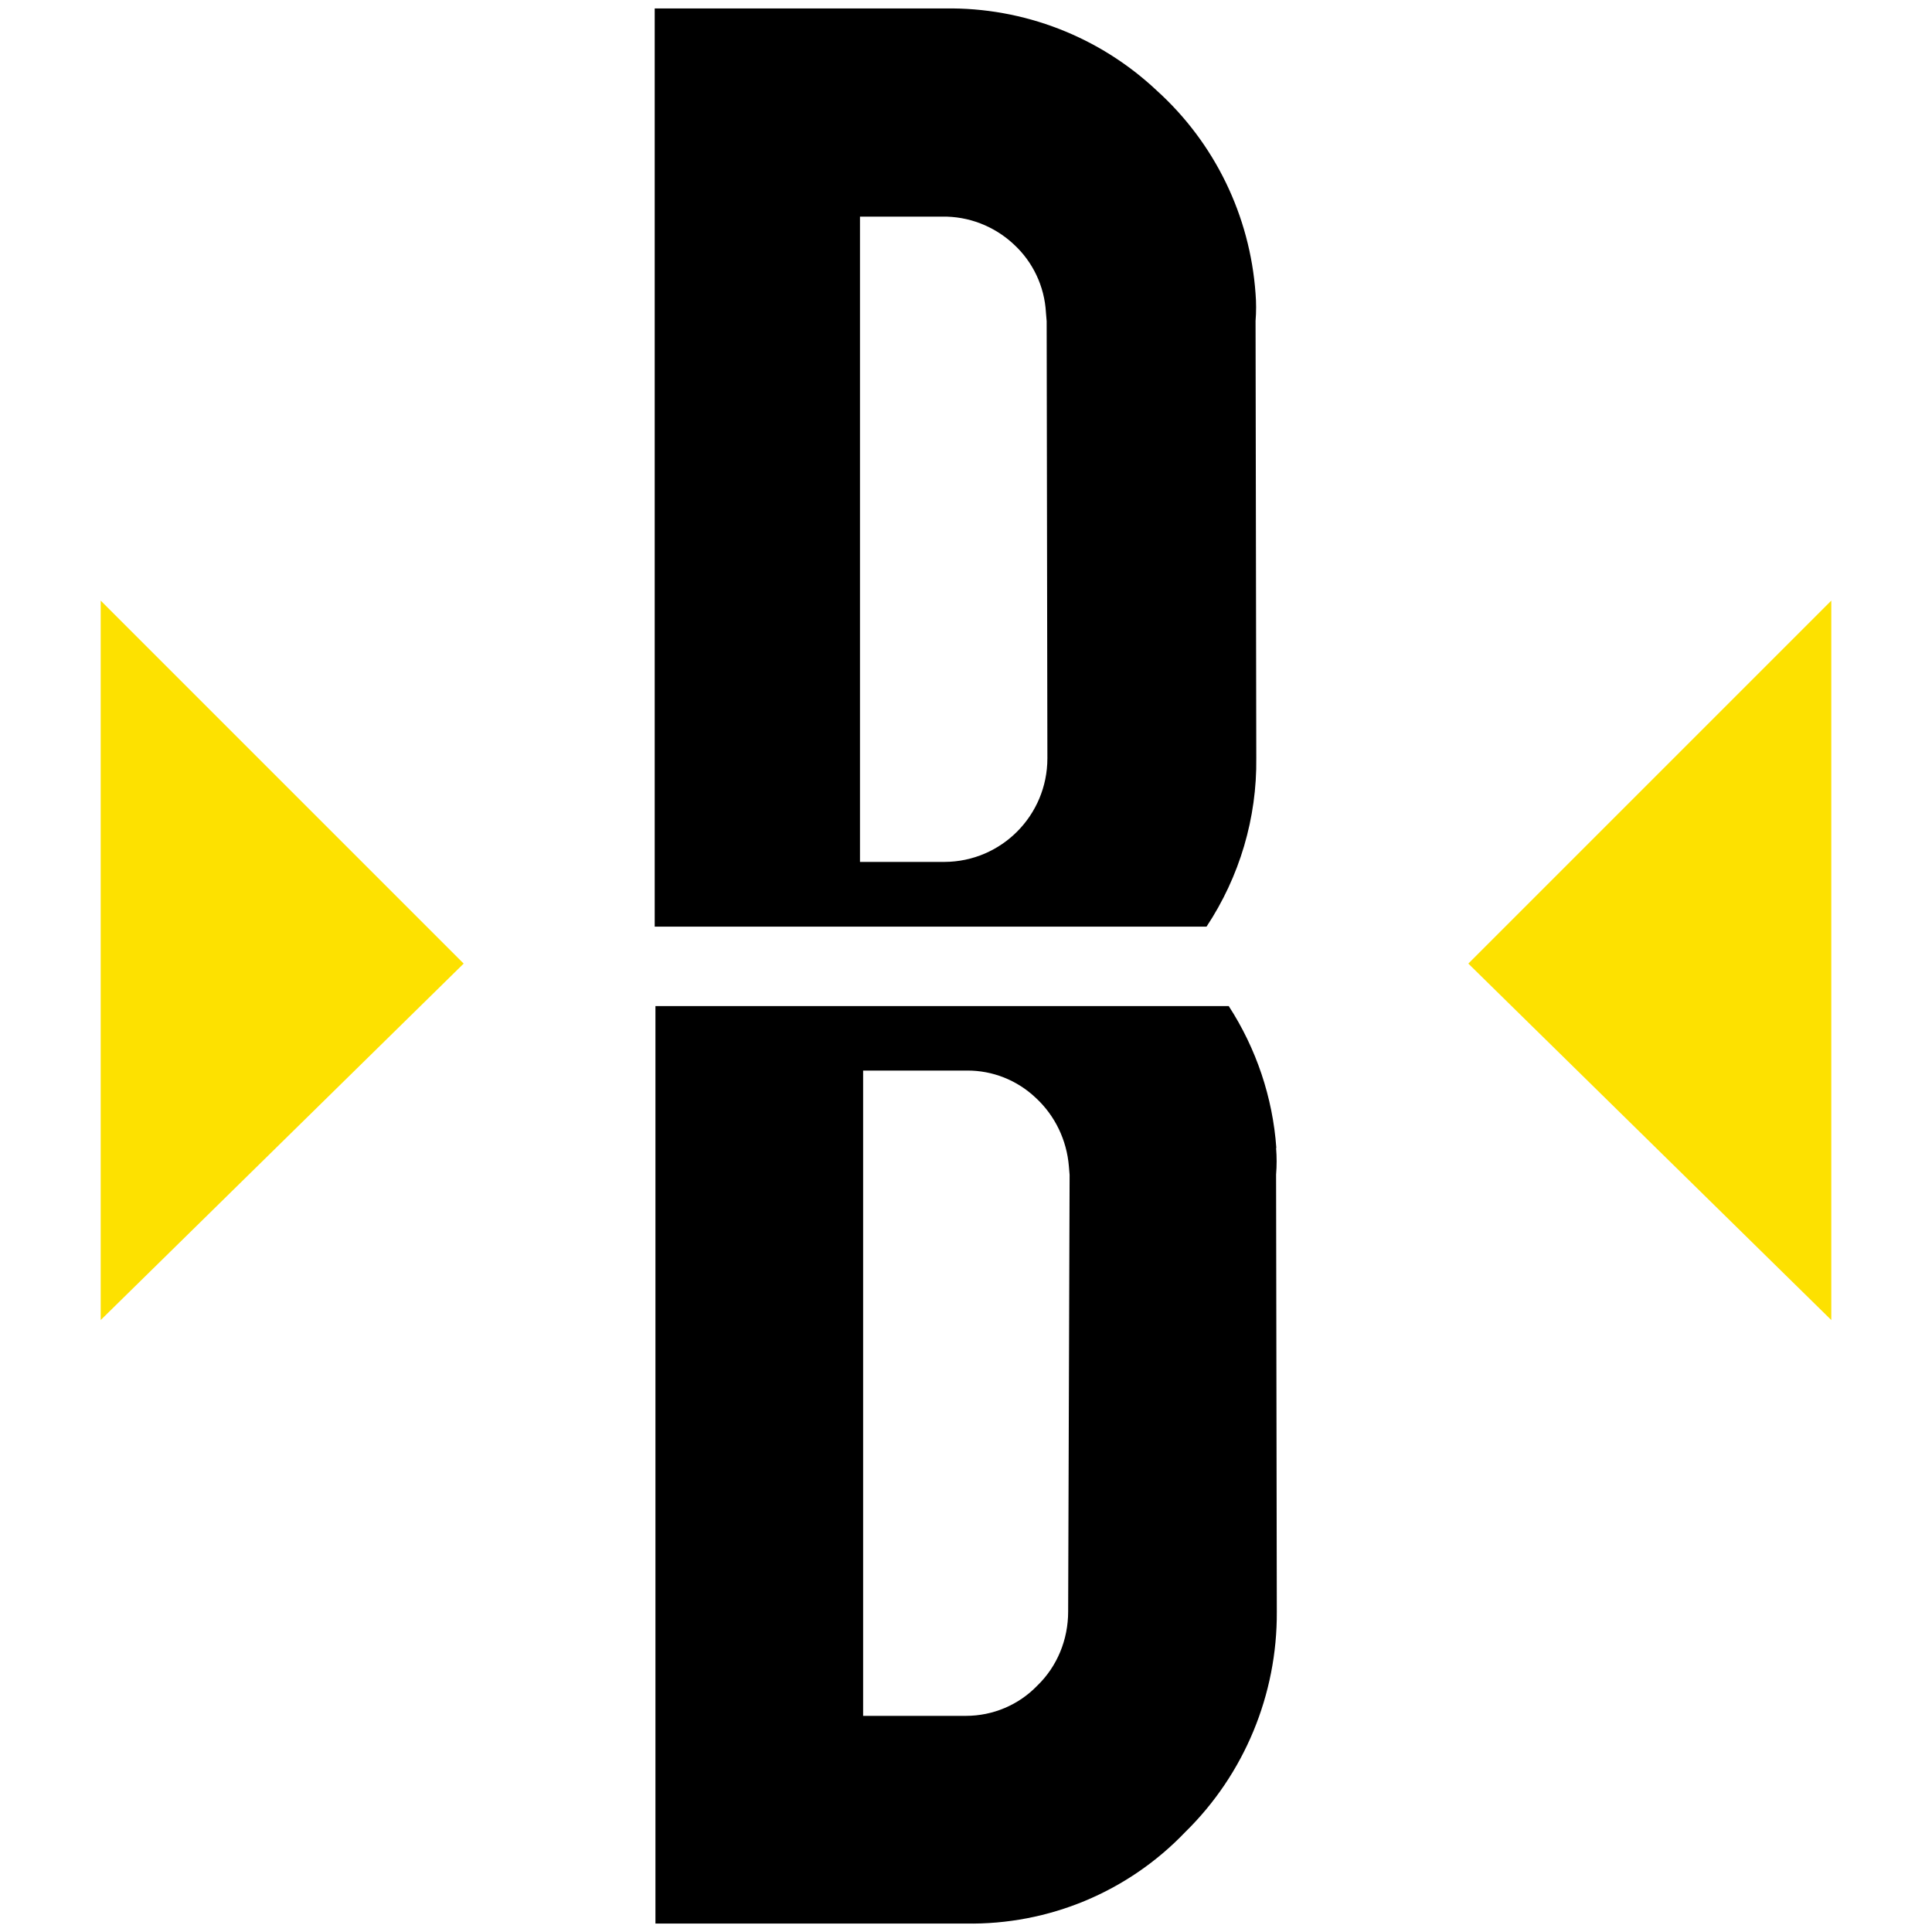
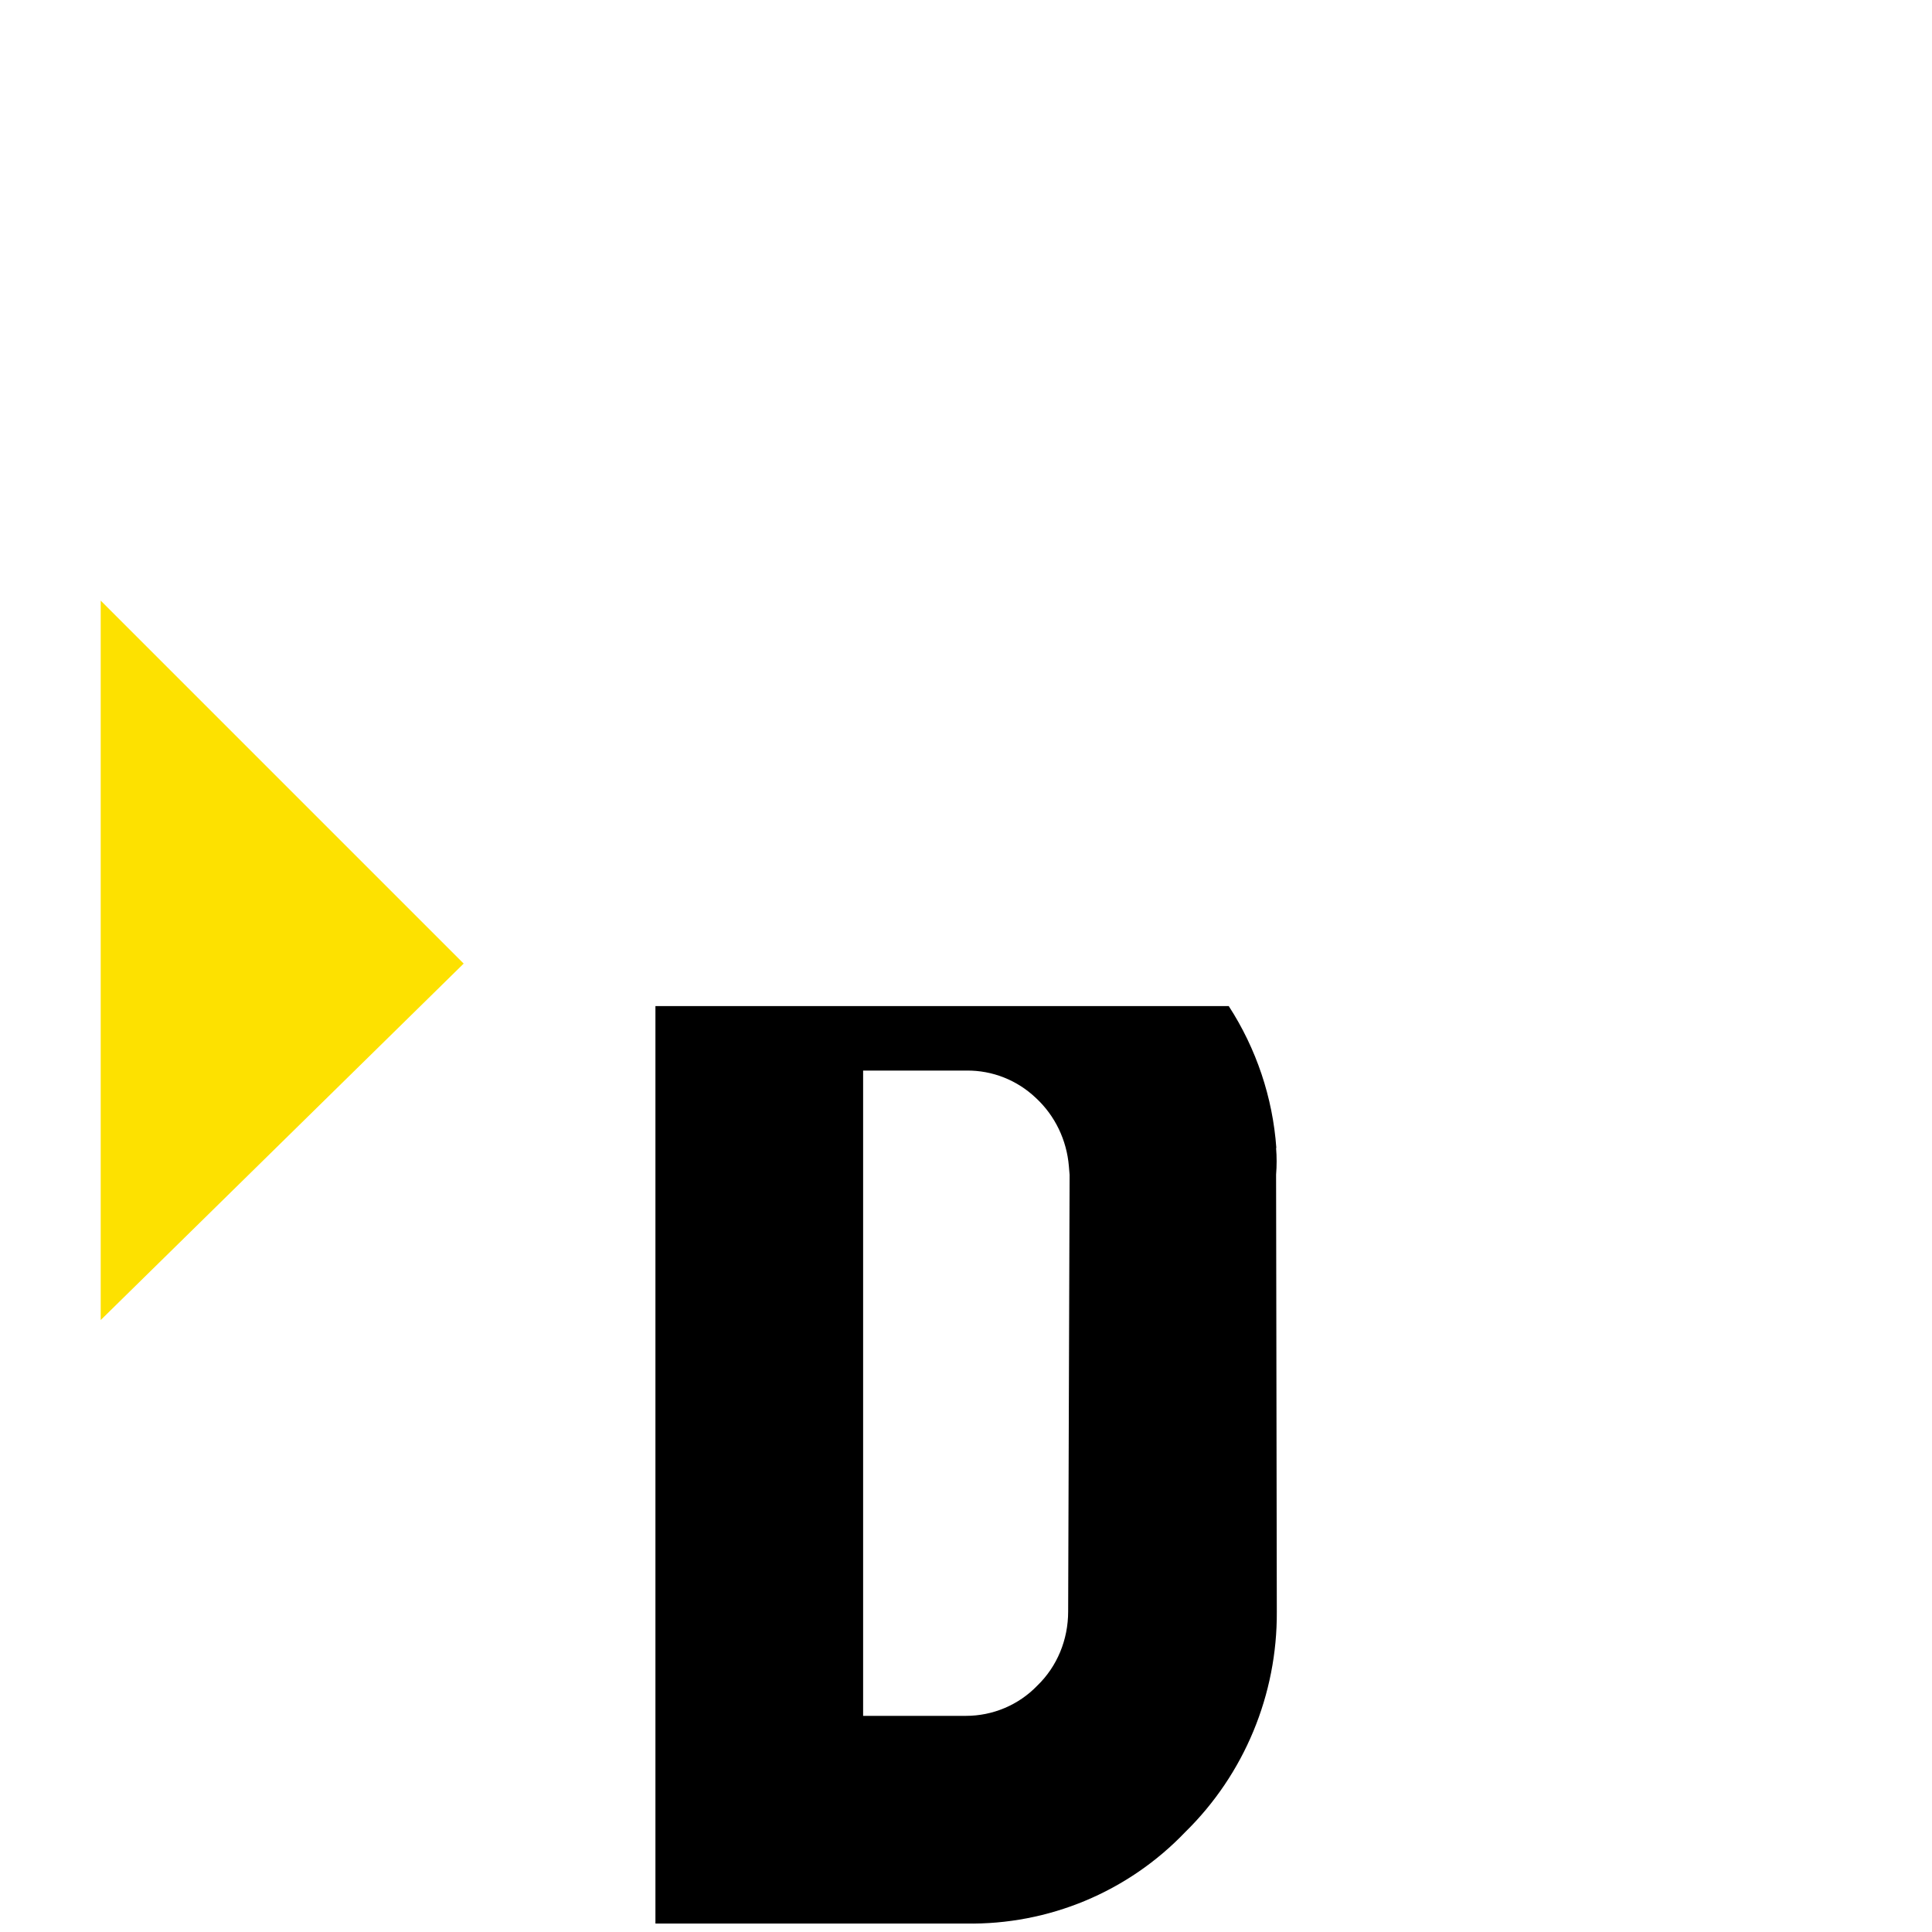
<svg xmlns="http://www.w3.org/2000/svg" id="Layer_1" data-name="Layer 1" version="1.1" viewBox="0 0 800 800">
  <defs>
    <style>
      .cls-1 {
        fill: #000;
      }

      .cls-1, .cls-2 {
        stroke-width: 0px;
      }

      .cls-2 {
        fill: #fde100;
      }
    </style>
  </defs>
  <g>
-     <path class="cls-1" d="M499.6,383.7c13.7-20.7,20.9-45,20.6-69.8l-.3-181c.3-3.8.3-7.6,0-11.3-2.3-32.3-16.9-62.4-40.9-84.1-23.7-22.3-55.1-34.5-87.7-34h-120.2v380.2h228.4ZM419.7,101.1c8,7.3,12.8,17.5,13.4,28.3l.3,3.6.3,181c0,23.6-19,42.8-42.6,42.9-.1,0-.2,0-.4,0h-34.6V89.7h34c10.9-.2,21.5,3.9,29.5,11.3Z" />
    <path class="cls-1" d="M528.5,475.3c-1.5-20.9-8.3-41.1-19.7-58.7h-237.4v379.9h128.5c34.3.6,67.2-13.1,90.9-37.9,24.5-24,38.1-57,37.9-91.2l-.3-181c.3-3.7.3-7.4,0-11ZM442.3,667.3c0,11.6-4.5,22.7-12.8,30.7-7.7,8-18.4,12.5-29.5,12.5h-42.6v-267.2h42.9c10.7-.1,20.9,4,28.6,11.3,8,7.4,12.8,17.5,13.7,28.3l.3,3.6-.6,180.7Z" />
  </g>
  <polygon class="cls-2" points="41.7 546.6 41.7 248.7 192 399 41.7 546.6" />
-   <polygon class="cls-2" points="608 399 758.3 248.7 758.3 546.6 608 399" />
</svg>